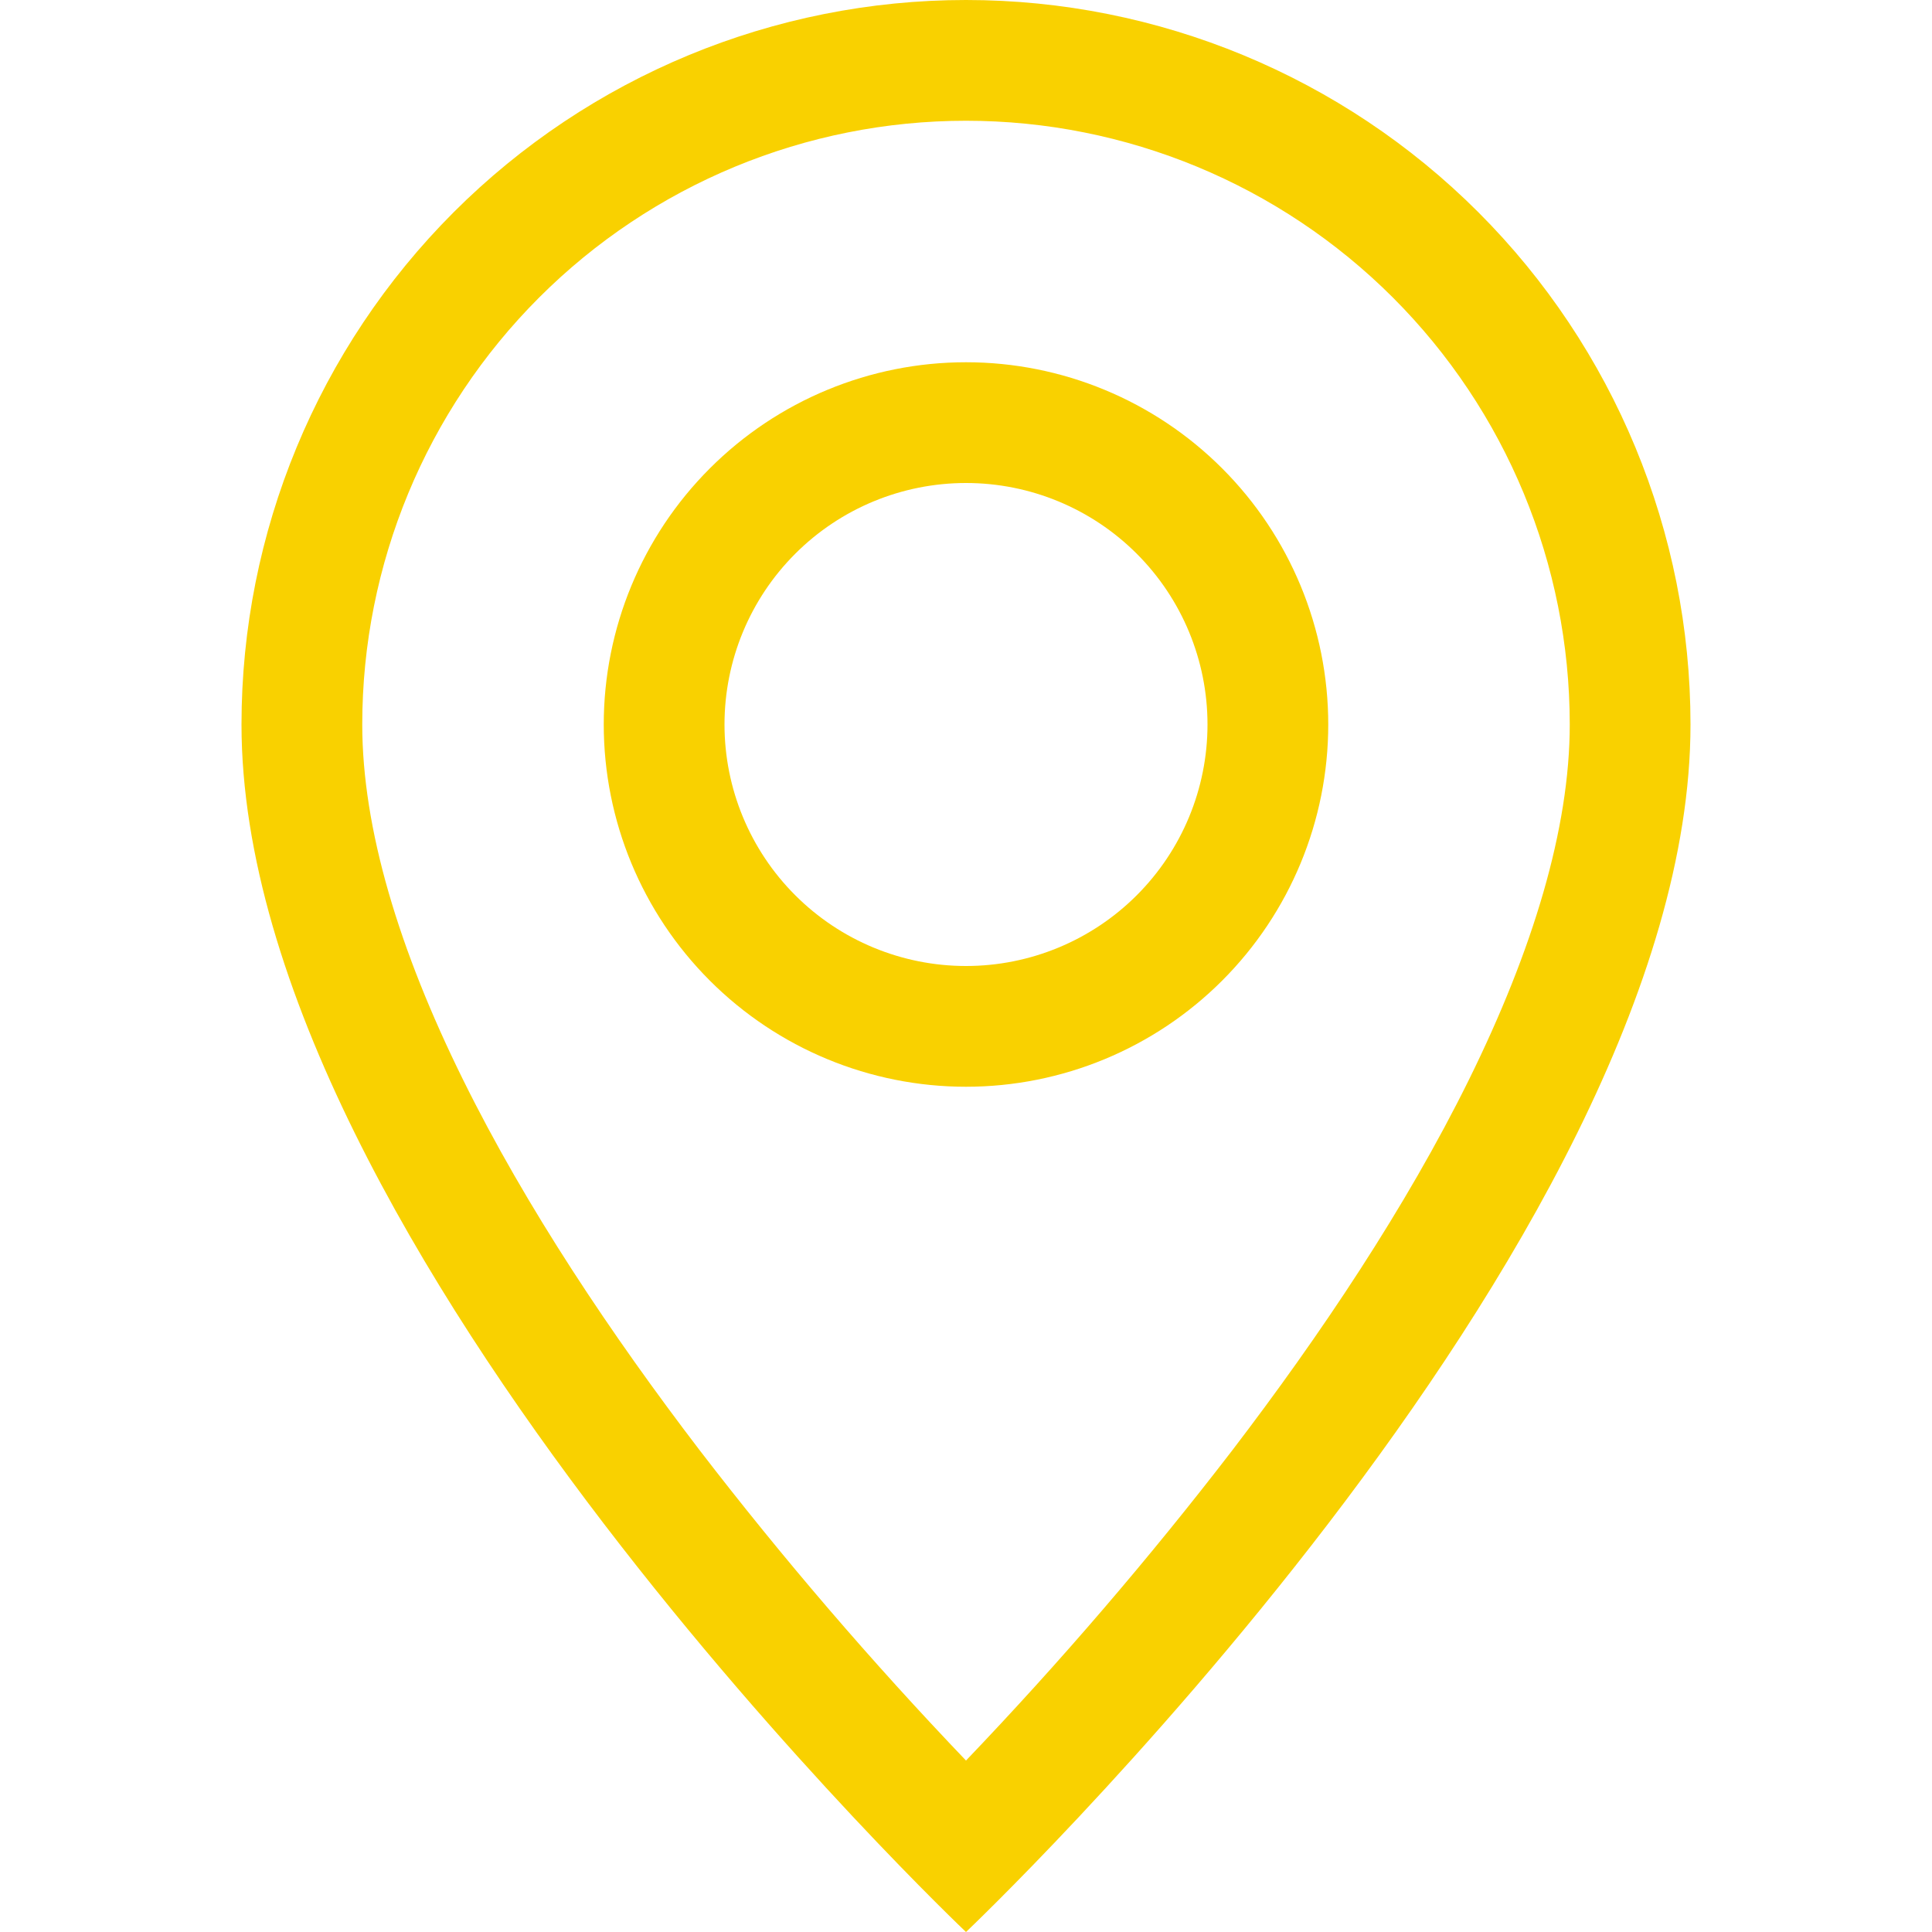
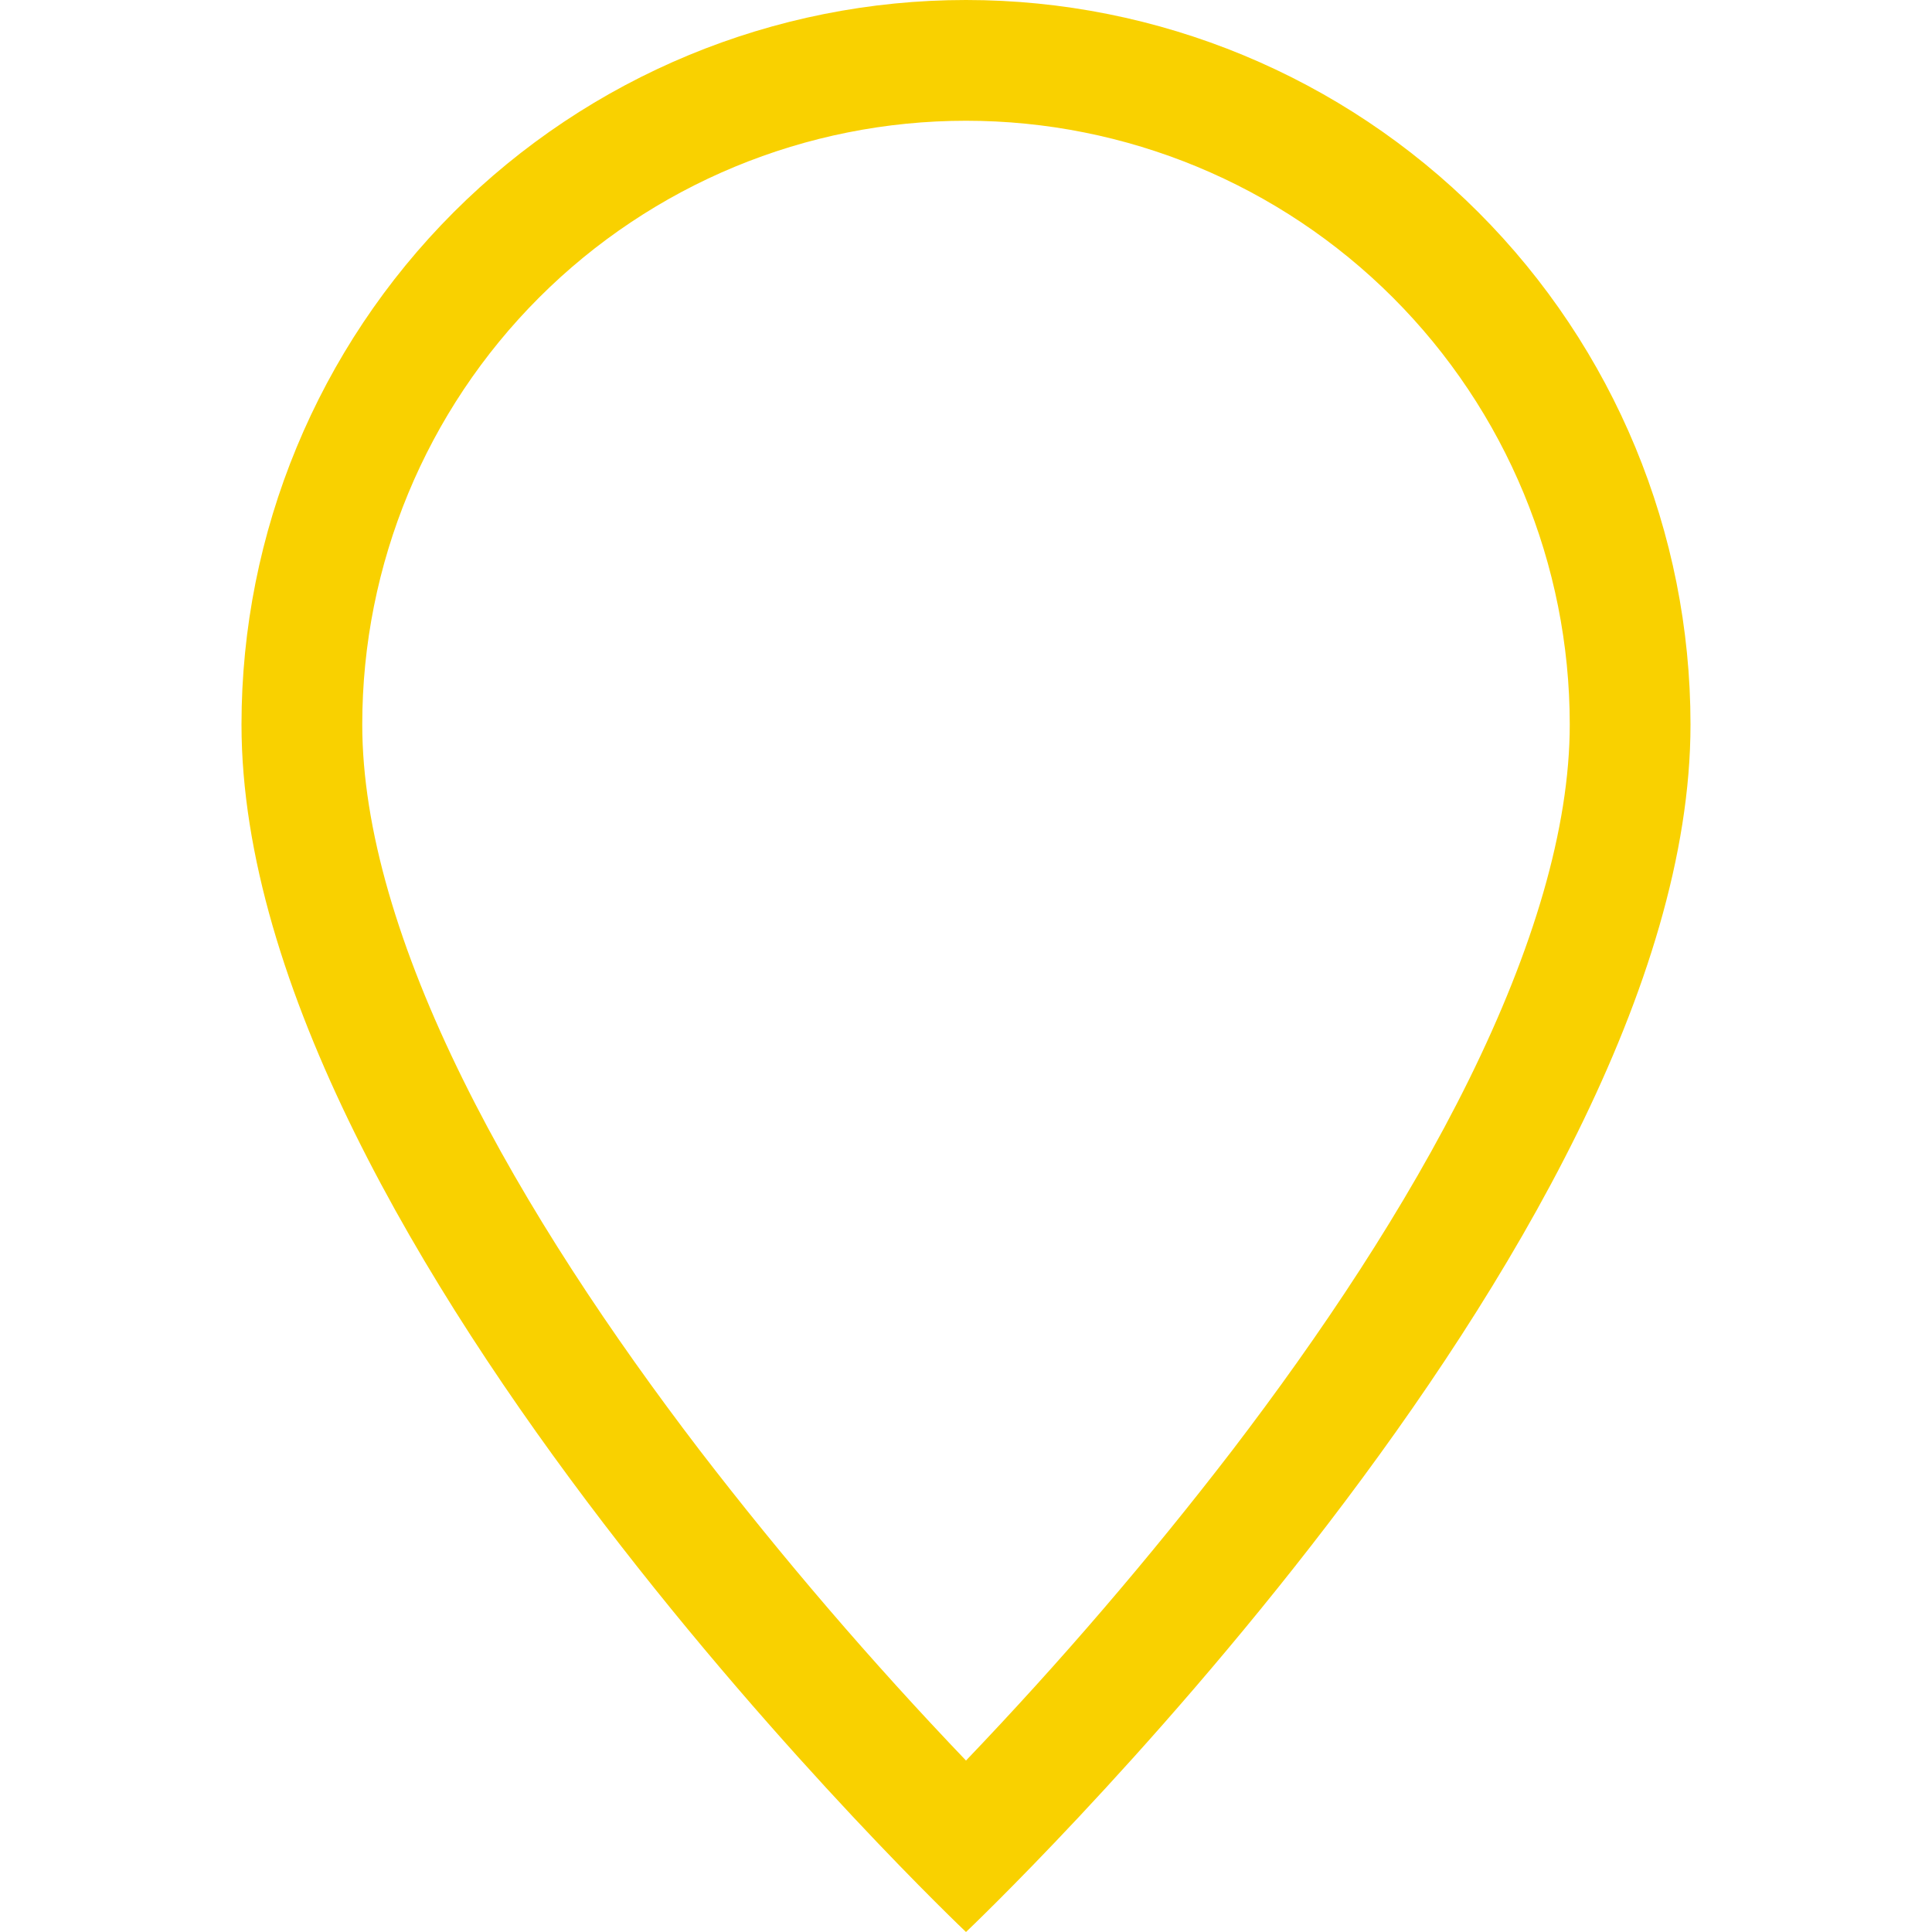
<svg xmlns="http://www.w3.org/2000/svg" width="78" height="78" viewBox="0 0 78 78" fill="none">
  <g clip-path="url(#clip0)">
    <path d="M59.309 43.583C56.755 48.76 53.294 53.917 49.754 58.549C46.397 62.915 42.807 67.097 39 71.078C35.193 67.097 31.603 62.915 28.246 58.549C24.706 53.917 21.245 48.76 18.691 43.583C16.107 38.352 14.625 33.452 14.625 29.25C14.625 22.785 17.193 16.585 21.764 12.014C26.335 7.443 32.535 4.875 39 4.875C45.465 4.875 51.664 7.443 56.236 12.014C60.807 16.585 63.375 22.785 63.375 29.25C63.375 33.452 61.888 38.352 59.309 43.583ZM39 78C39 78 68.25 50.281 68.25 29.25C68.25 21.492 65.168 14.053 59.683 8.567C54.197 3.082 46.758 0 39 0C31.242 0 23.803 3.082 18.317 8.567C12.832 14.053 9.75 21.492 9.75 29.25C9.75 50.281 39 78 39 78Z" fill="#F9D100" />
-     <path d="M39 39C36.414 39 33.934 37.973 32.106 36.144C30.277 34.316 29.25 31.836 29.25 29.25C29.25 26.664 30.277 24.184 32.106 22.356C33.934 20.527 36.414 19.5 39 19.5C41.586 19.5 44.066 20.527 45.894 22.356C47.723 24.184 48.75 26.664 48.75 29.25C48.75 31.836 47.723 34.316 45.894 36.144C44.066 37.973 41.586 39 39 39ZM39 43.875C42.879 43.875 46.599 42.334 49.341 39.591C52.084 36.849 53.625 33.129 53.625 29.25C53.625 25.371 52.084 21.651 49.341 18.909C46.599 16.166 42.879 14.625 39 14.625C35.121 14.625 31.401 16.166 28.659 18.909C25.916 21.651 24.375 25.371 24.375 29.25C24.375 33.129 25.916 36.849 28.659 39.591C31.401 42.334 35.121 43.875 39 43.875Z" fill="#F9D100" />
  </g>
  <defs>
    <clipPath id="clip0">
      <rect width="78" height="78" fill="white" />
    </clipPath>
  </defs>
</svg>